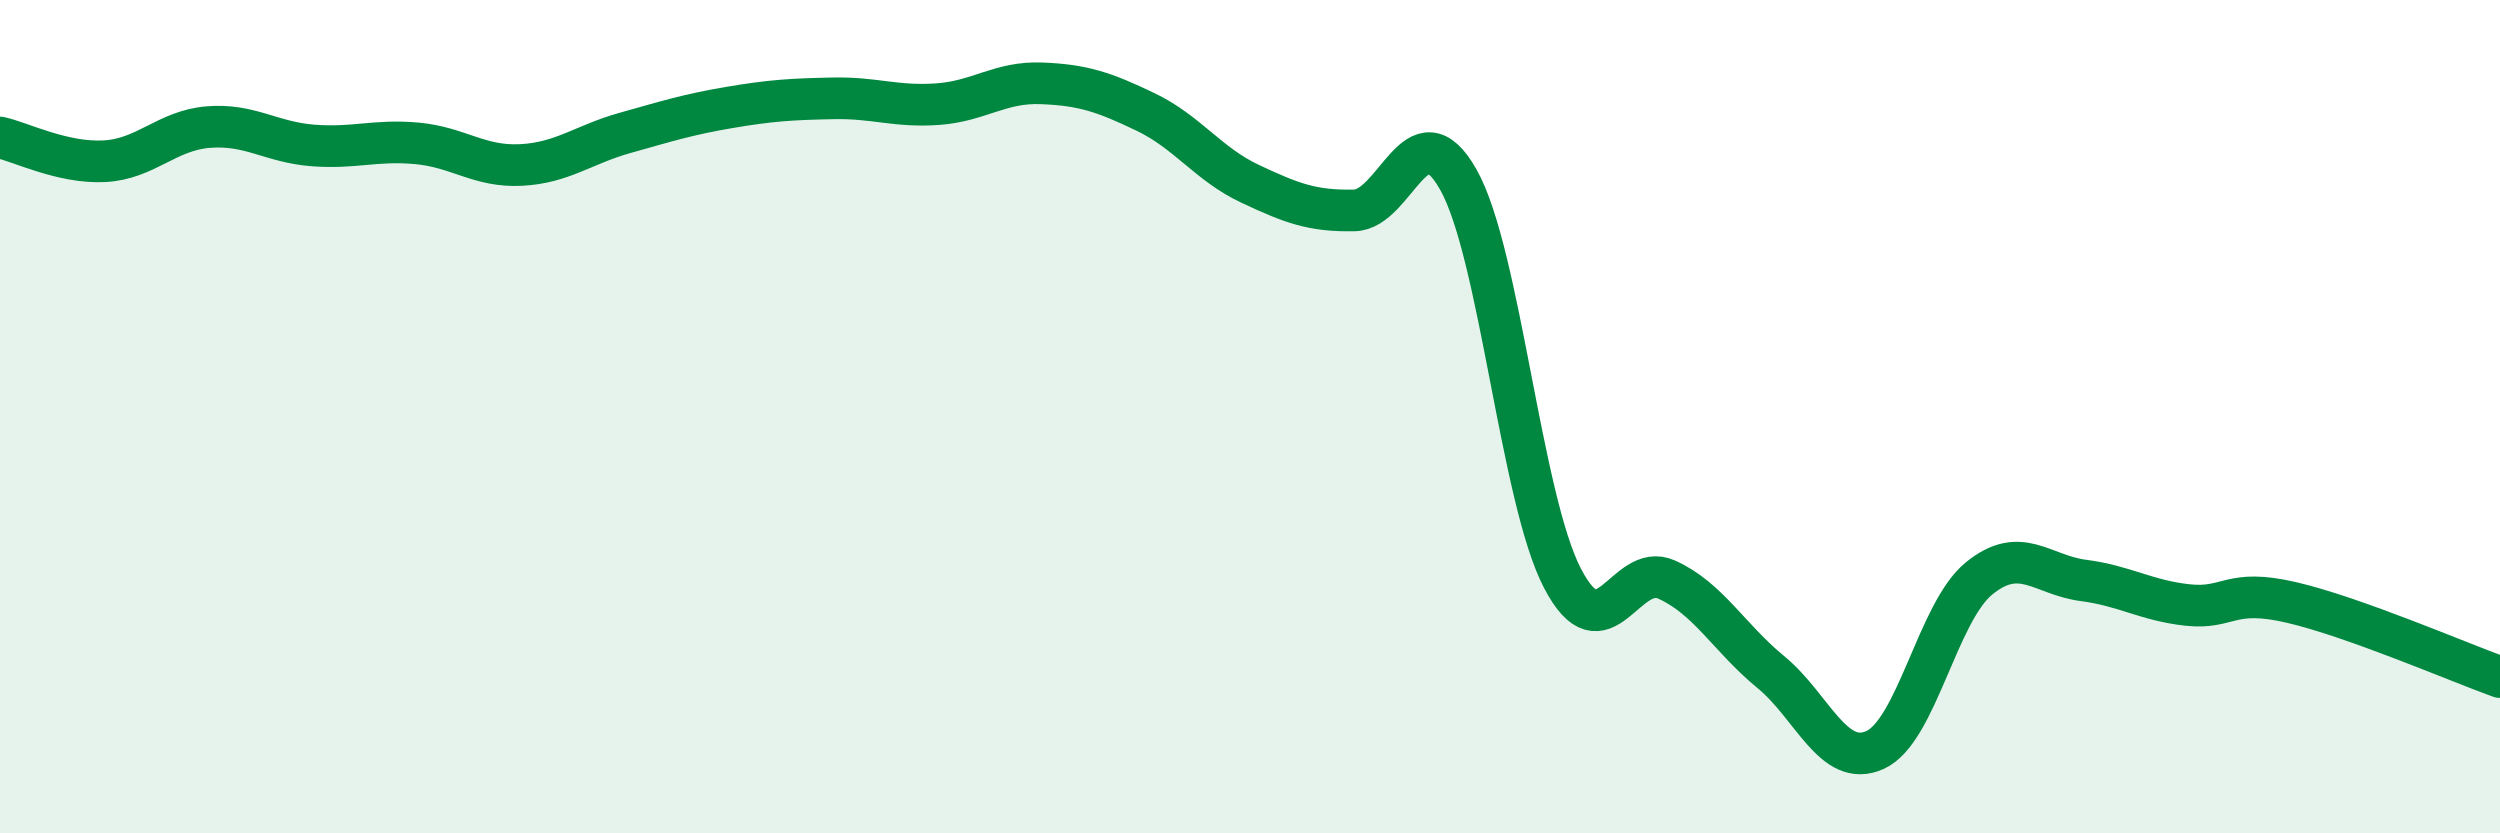
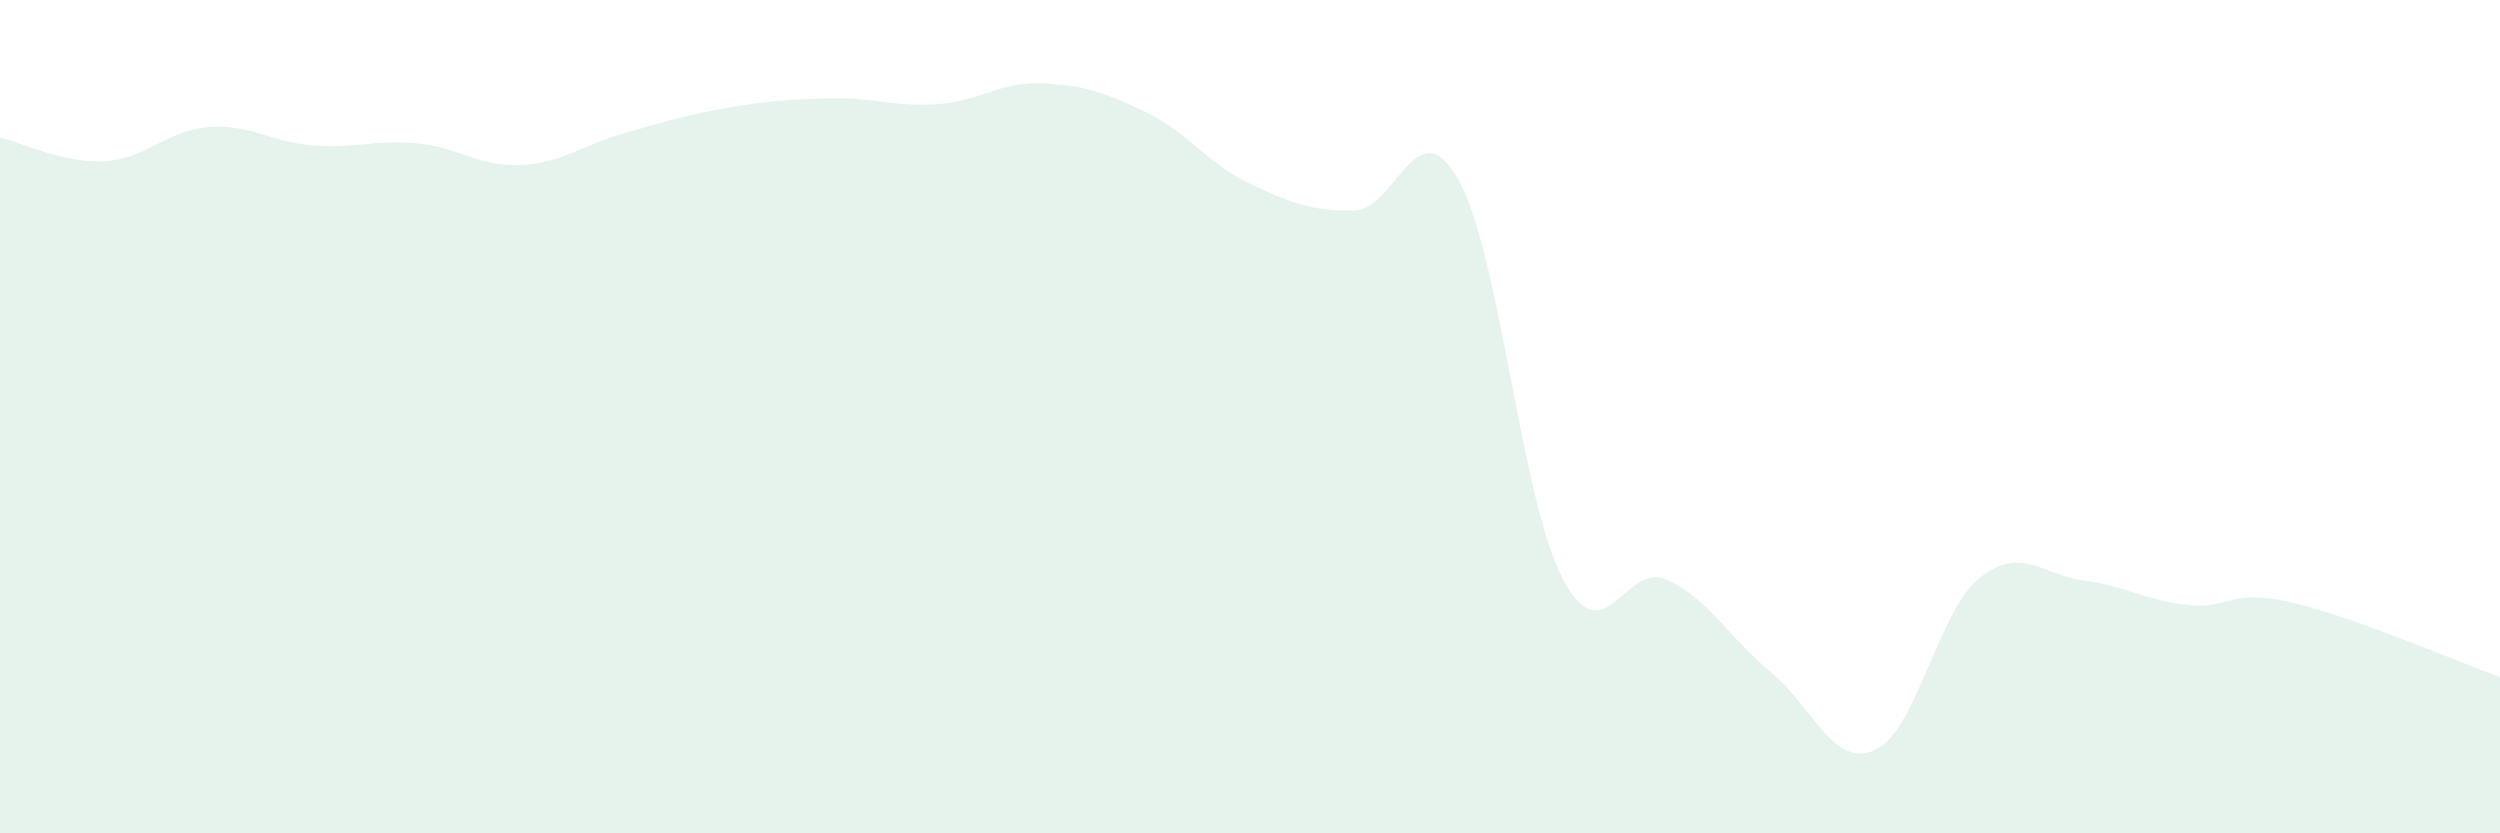
<svg xmlns="http://www.w3.org/2000/svg" width="60" height="20" viewBox="0 0 60 20">
  <path d="M 0,3.3 C 0.5,3.41 1.5,3.92 2.5,3.87 C 3.5,3.82 4,3.13 5,3.05 C 6,2.97 6.5,3.41 7.5,3.49 C 8.5,3.57 9,3.35 10,3.44 C 11,3.53 11.5,4.01 12.5,3.96 C 13.5,3.91 14,3.47 15,3.19 C 16,2.91 16.5,2.75 17.5,2.58 C 18.5,2.41 19,2.38 20,2.36 C 21,2.34 21.5,2.57 22.5,2.5 C 23.5,2.43 24,1.96 25,2 C 26,2.04 26.5,2.21 27.5,2.69 C 28.5,3.17 29,3.94 30,4.41 C 31,4.88 31.5,5.07 32.5,5.05 C 33.5,5.03 34,2.54 35,4.31 C 36,6.08 36.5,11.96 37.5,13.88 C 38.5,15.8 39,13.46 40,13.91 C 41,14.36 41.5,15.31 42.5,16.13 C 43.5,16.95 44,18.45 45,18 C 46,17.55 46.5,14.69 47.5,13.88 C 48.5,13.07 49,13.8 50,13.93 C 51,14.06 51.5,14.41 52.5,14.52 C 53.5,14.63 53.5,14.11 55,14.46 C 56.5,14.81 59,15.89 60,16.25L60 20L0 20Z" fill="#008740" opacity="0.1" stroke-linecap="round" stroke-linejoin="round" />
-   <path d="M 0,3.3 C 0.5,3.41 1.5,3.92 2.5,3.87 C 3.5,3.82 4,3.13 5,3.05 C 6,2.97 6.5,3.41 7.5,3.49 C 8.5,3.57 9,3.35 10,3.44 C 11,3.53 11.5,4.01 12.5,3.96 C 13.5,3.91 14,3.47 15,3.19 C 16,2.91 16.5,2.75 17.5,2.58 C 18.5,2.41 19,2.38 20,2.36 C 21,2.34 21.5,2.57 22.5,2.5 C 23.5,2.43 24,1.96 25,2 C 26,2.04 26.5,2.21 27.5,2.69 C 28.5,3.17 29,3.94 30,4.41 C 31,4.88 31.5,5.07 32.5,5.05 C 33.5,5.03 34,2.54 35,4.31 C 36,6.08 36.5,11.96 37.5,13.88 C 38.5,15.8 39,13.46 40,13.91 C 41,14.36 41.5,15.31 42.5,16.13 C 43.5,16.95 44,18.45 45,18 C 46,17.55 46.5,14.69 47.5,13.88 C 48.5,13.07 49,13.8 50,13.93 C 51,14.06 51.5,14.41 52.5,14.52 C 53.5,14.63 53.5,14.11 55,14.46 C 56.5,14.81 59,15.89 60,16.25" stroke="#008740" stroke-width="1" fill="none" stroke-linecap="round" stroke-linejoin="round" />
</svg>